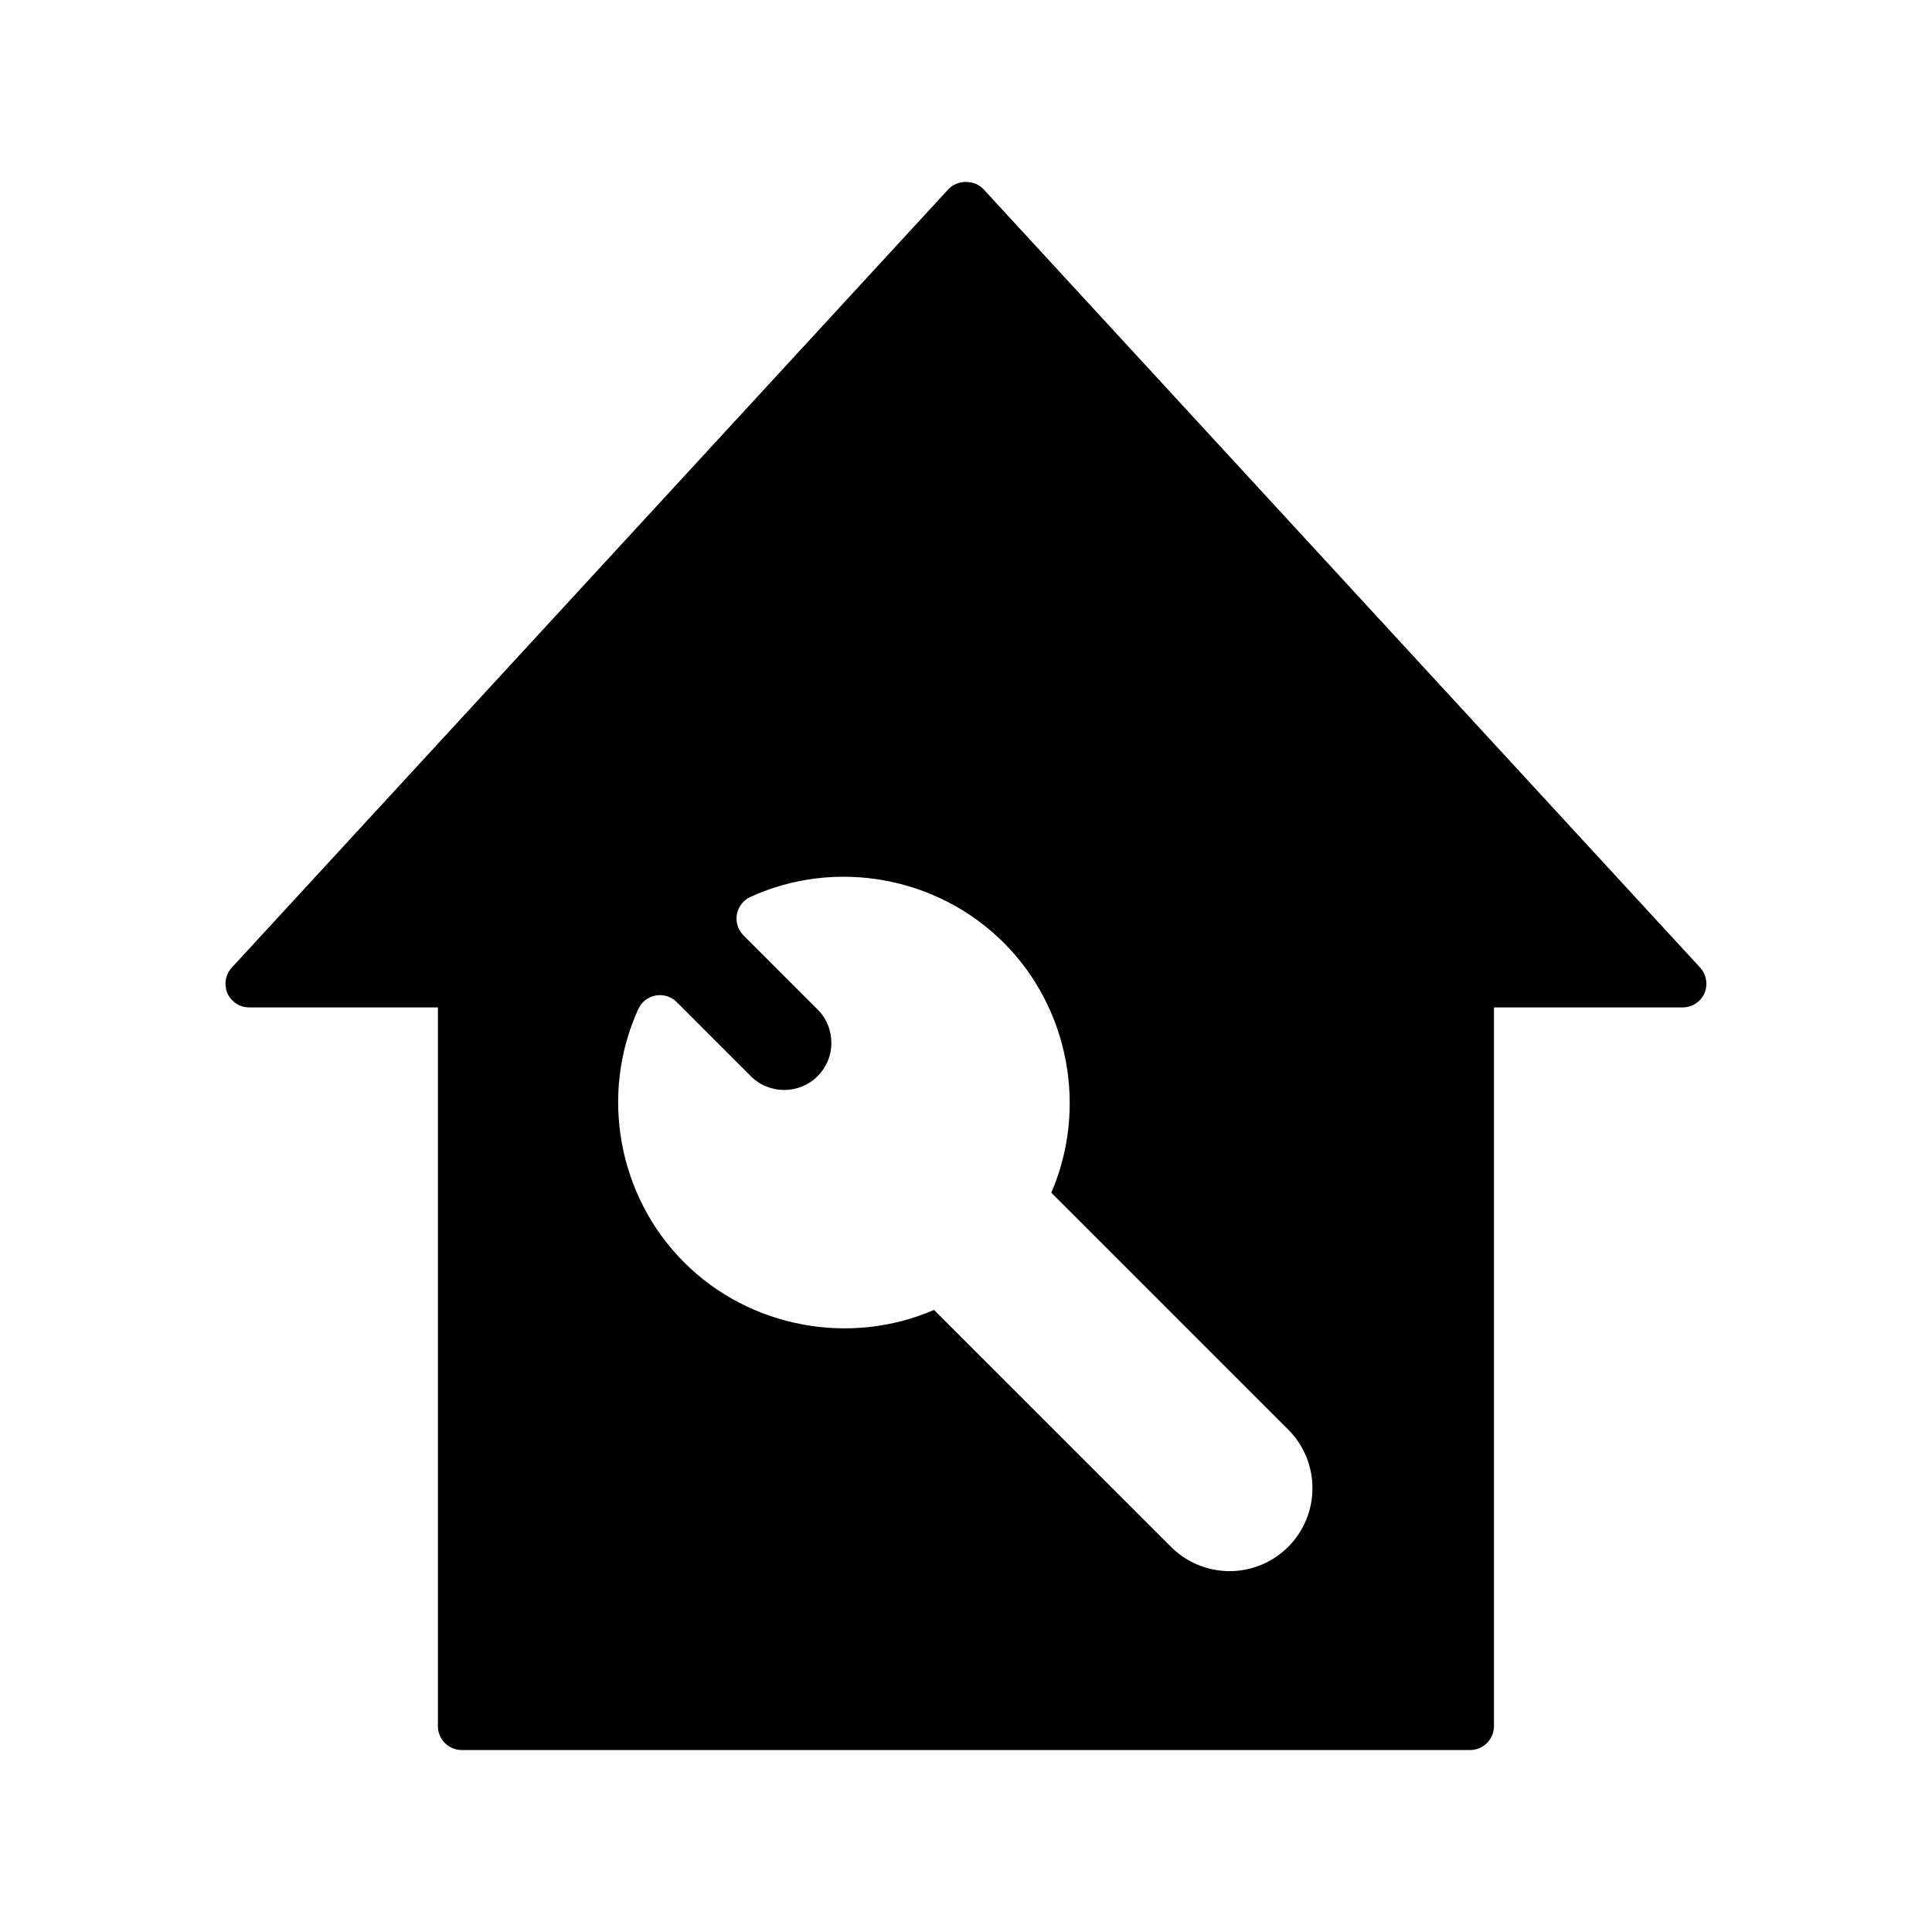
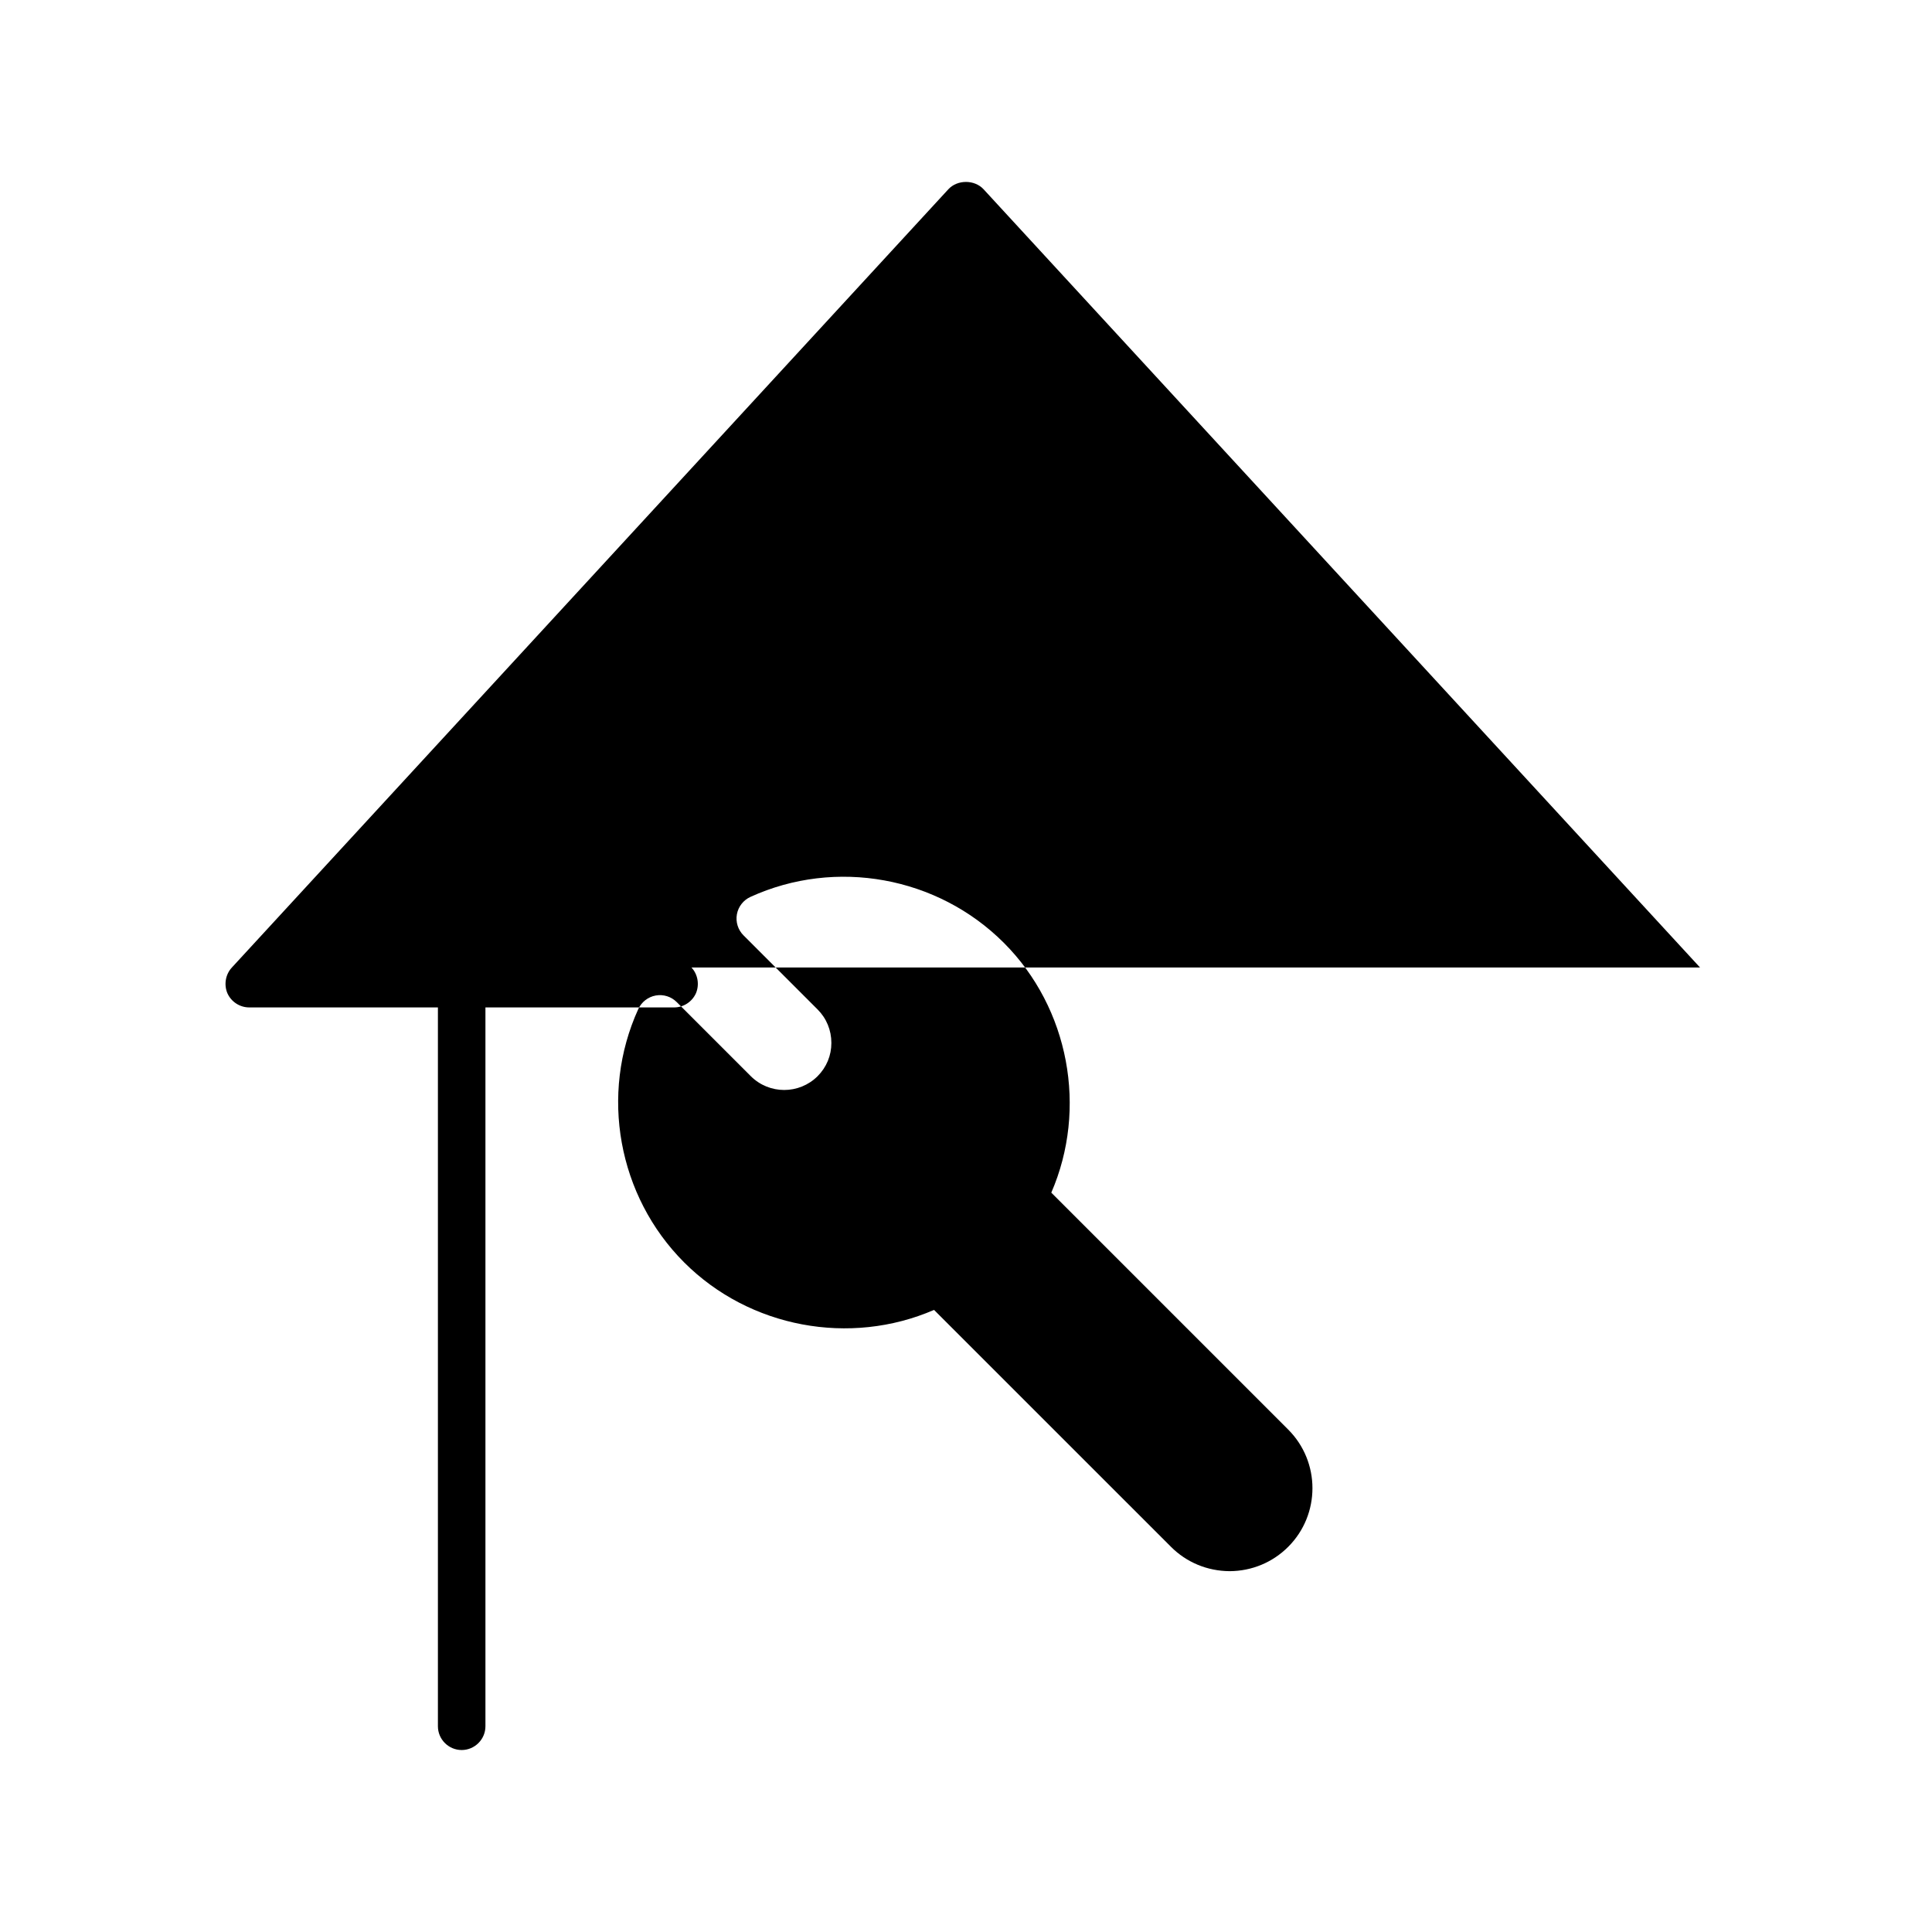
<svg xmlns="http://www.w3.org/2000/svg" fill="#000000" width="800px" height="800px" version="1.1" viewBox="144 144 512 512">
-   <path d="m594.53 400.4-189.88-206.25c-2.394-2.582-6.926-2.582-9.32 0l-189.88 206.25c-1.699 1.824-2.141 4.535-1.195 6.801 1.008 2.266 3.273 3.777 5.793 3.777h50.004v190.5c0 3.465 2.832 6.297 6.297 6.297h267.27c3.465 0 6.297-2.836 6.297-6.297v-190.5h50.004c2.519 0 4.785-1.512 5.793-3.777 0.949-2.266 0.508-4.973-1.191-6.801zm-109.14 153.52c-4.113 4.125-9.625 6.422-15.5 6.457-5.945-0.035-11.457-2.332-15.578-6.465l-62.781-62.773c-22.238 9.645-48.855 4.777-66.211-12.578-17.578-17.578-22.465-44.562-12.164-67.156 0.859-1.875 2.582-3.215 4.613-3.586 2.066-0.363 4.113 0.289 5.57 1.746l19.637 19.637c4.883 4.871 12.809 4.871 17.695 0 2.367-2.367 3.664-5.504 3.652-8.82 0-3.375-1.297-6.512-3.648-8.863l-19.645-19.648c-1.457-1.457-2.109-3.543-1.746-5.57 0.367-2.031 1.711-3.75 3.586-4.613 22.602-10.309 49.582-5.406 67.152 12.164 17.355 17.348 22.227 43.973 12.582 66.211l62.781 62.785c8.57 8.57 8.57 22.508 0.004 31.074z" />
+   <path d="m594.53 400.4-189.88-206.25c-2.394-2.582-6.926-2.582-9.32 0l-189.88 206.25c-1.699 1.824-2.141 4.535-1.195 6.801 1.008 2.266 3.273 3.777 5.793 3.777h50.004v190.5c0 3.465 2.832 6.297 6.297 6.297c3.465 0 6.297-2.836 6.297-6.297v-190.5h50.004c2.519 0 4.785-1.512 5.793-3.777 0.949-2.266 0.508-4.973-1.191-6.801zm-109.14 153.52c-4.113 4.125-9.625 6.422-15.5 6.457-5.945-0.035-11.457-2.332-15.578-6.465l-62.781-62.773c-22.238 9.645-48.855 4.777-66.211-12.578-17.578-17.578-22.465-44.562-12.164-67.156 0.859-1.875 2.582-3.215 4.613-3.586 2.066-0.363 4.113 0.289 5.57 1.746l19.637 19.637c4.883 4.871 12.809 4.871 17.695 0 2.367-2.367 3.664-5.504 3.652-8.82 0-3.375-1.297-6.512-3.648-8.863l-19.645-19.648c-1.457-1.457-2.109-3.543-1.746-5.57 0.367-2.031 1.711-3.75 3.586-4.613 22.602-10.309 49.582-5.406 67.152 12.164 17.355 17.348 22.227 43.973 12.582 66.211l62.781 62.785c8.57 8.57 8.57 22.508 0.004 31.074z" />
</svg>